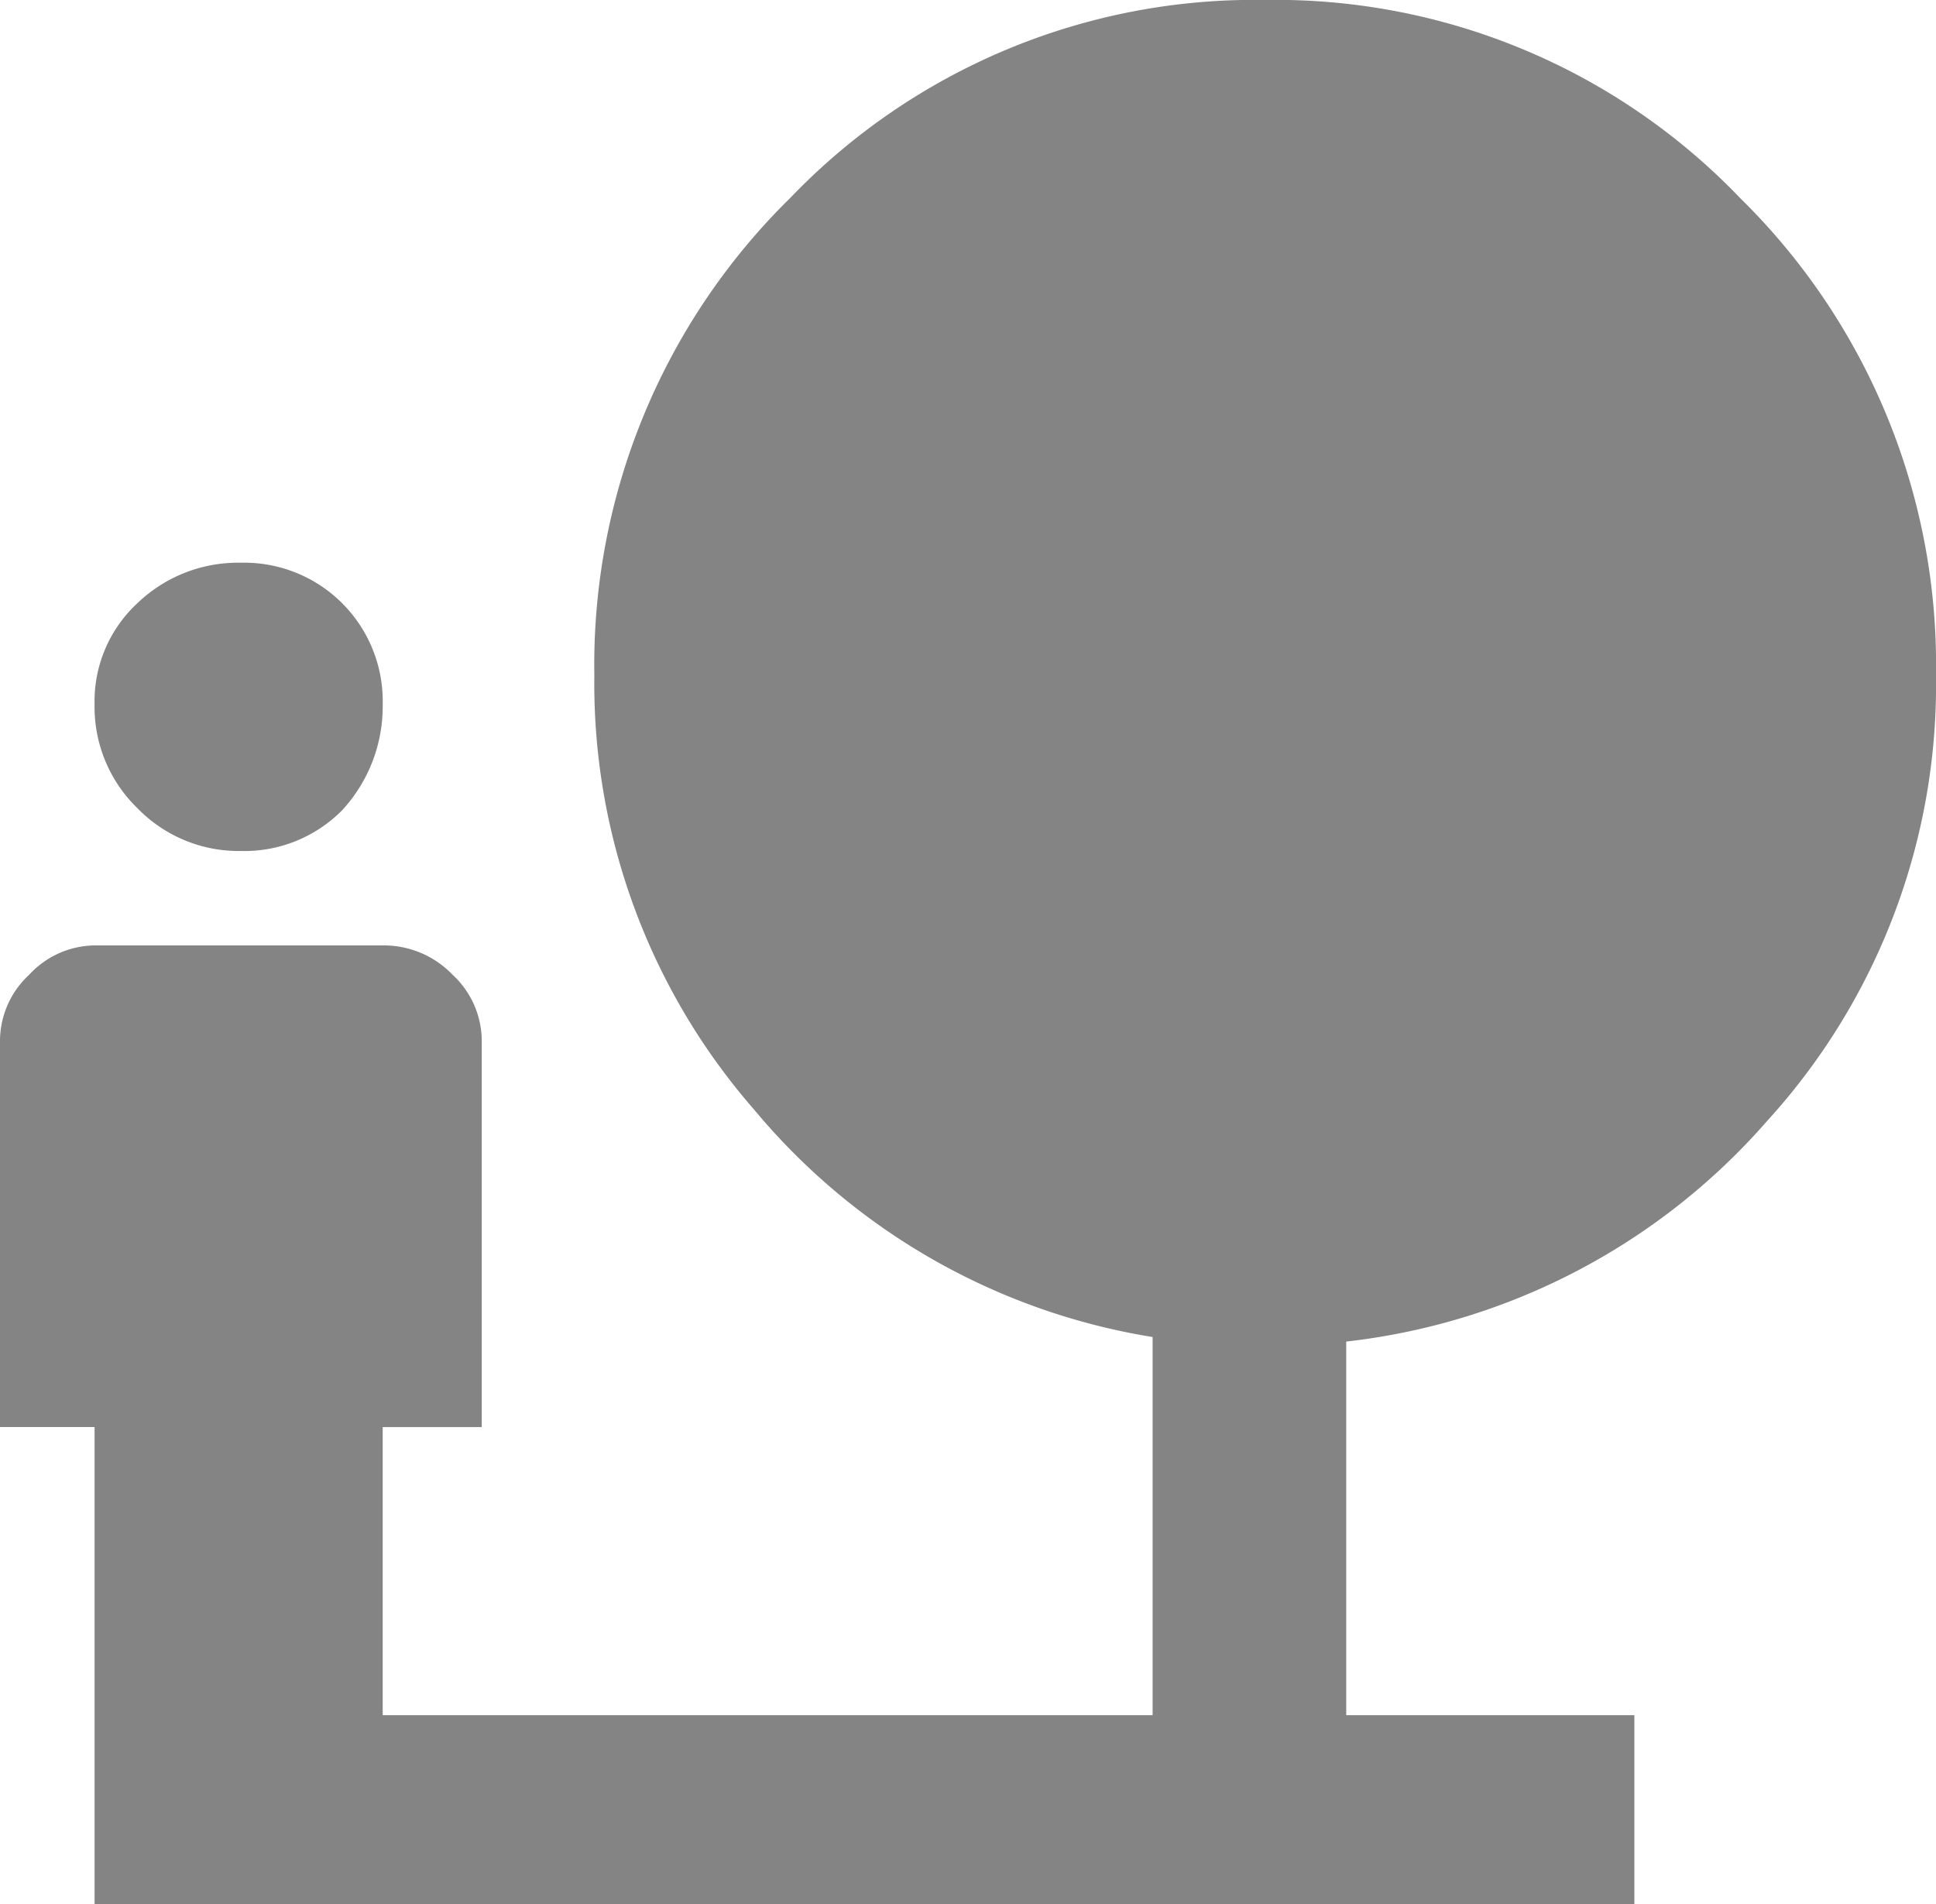
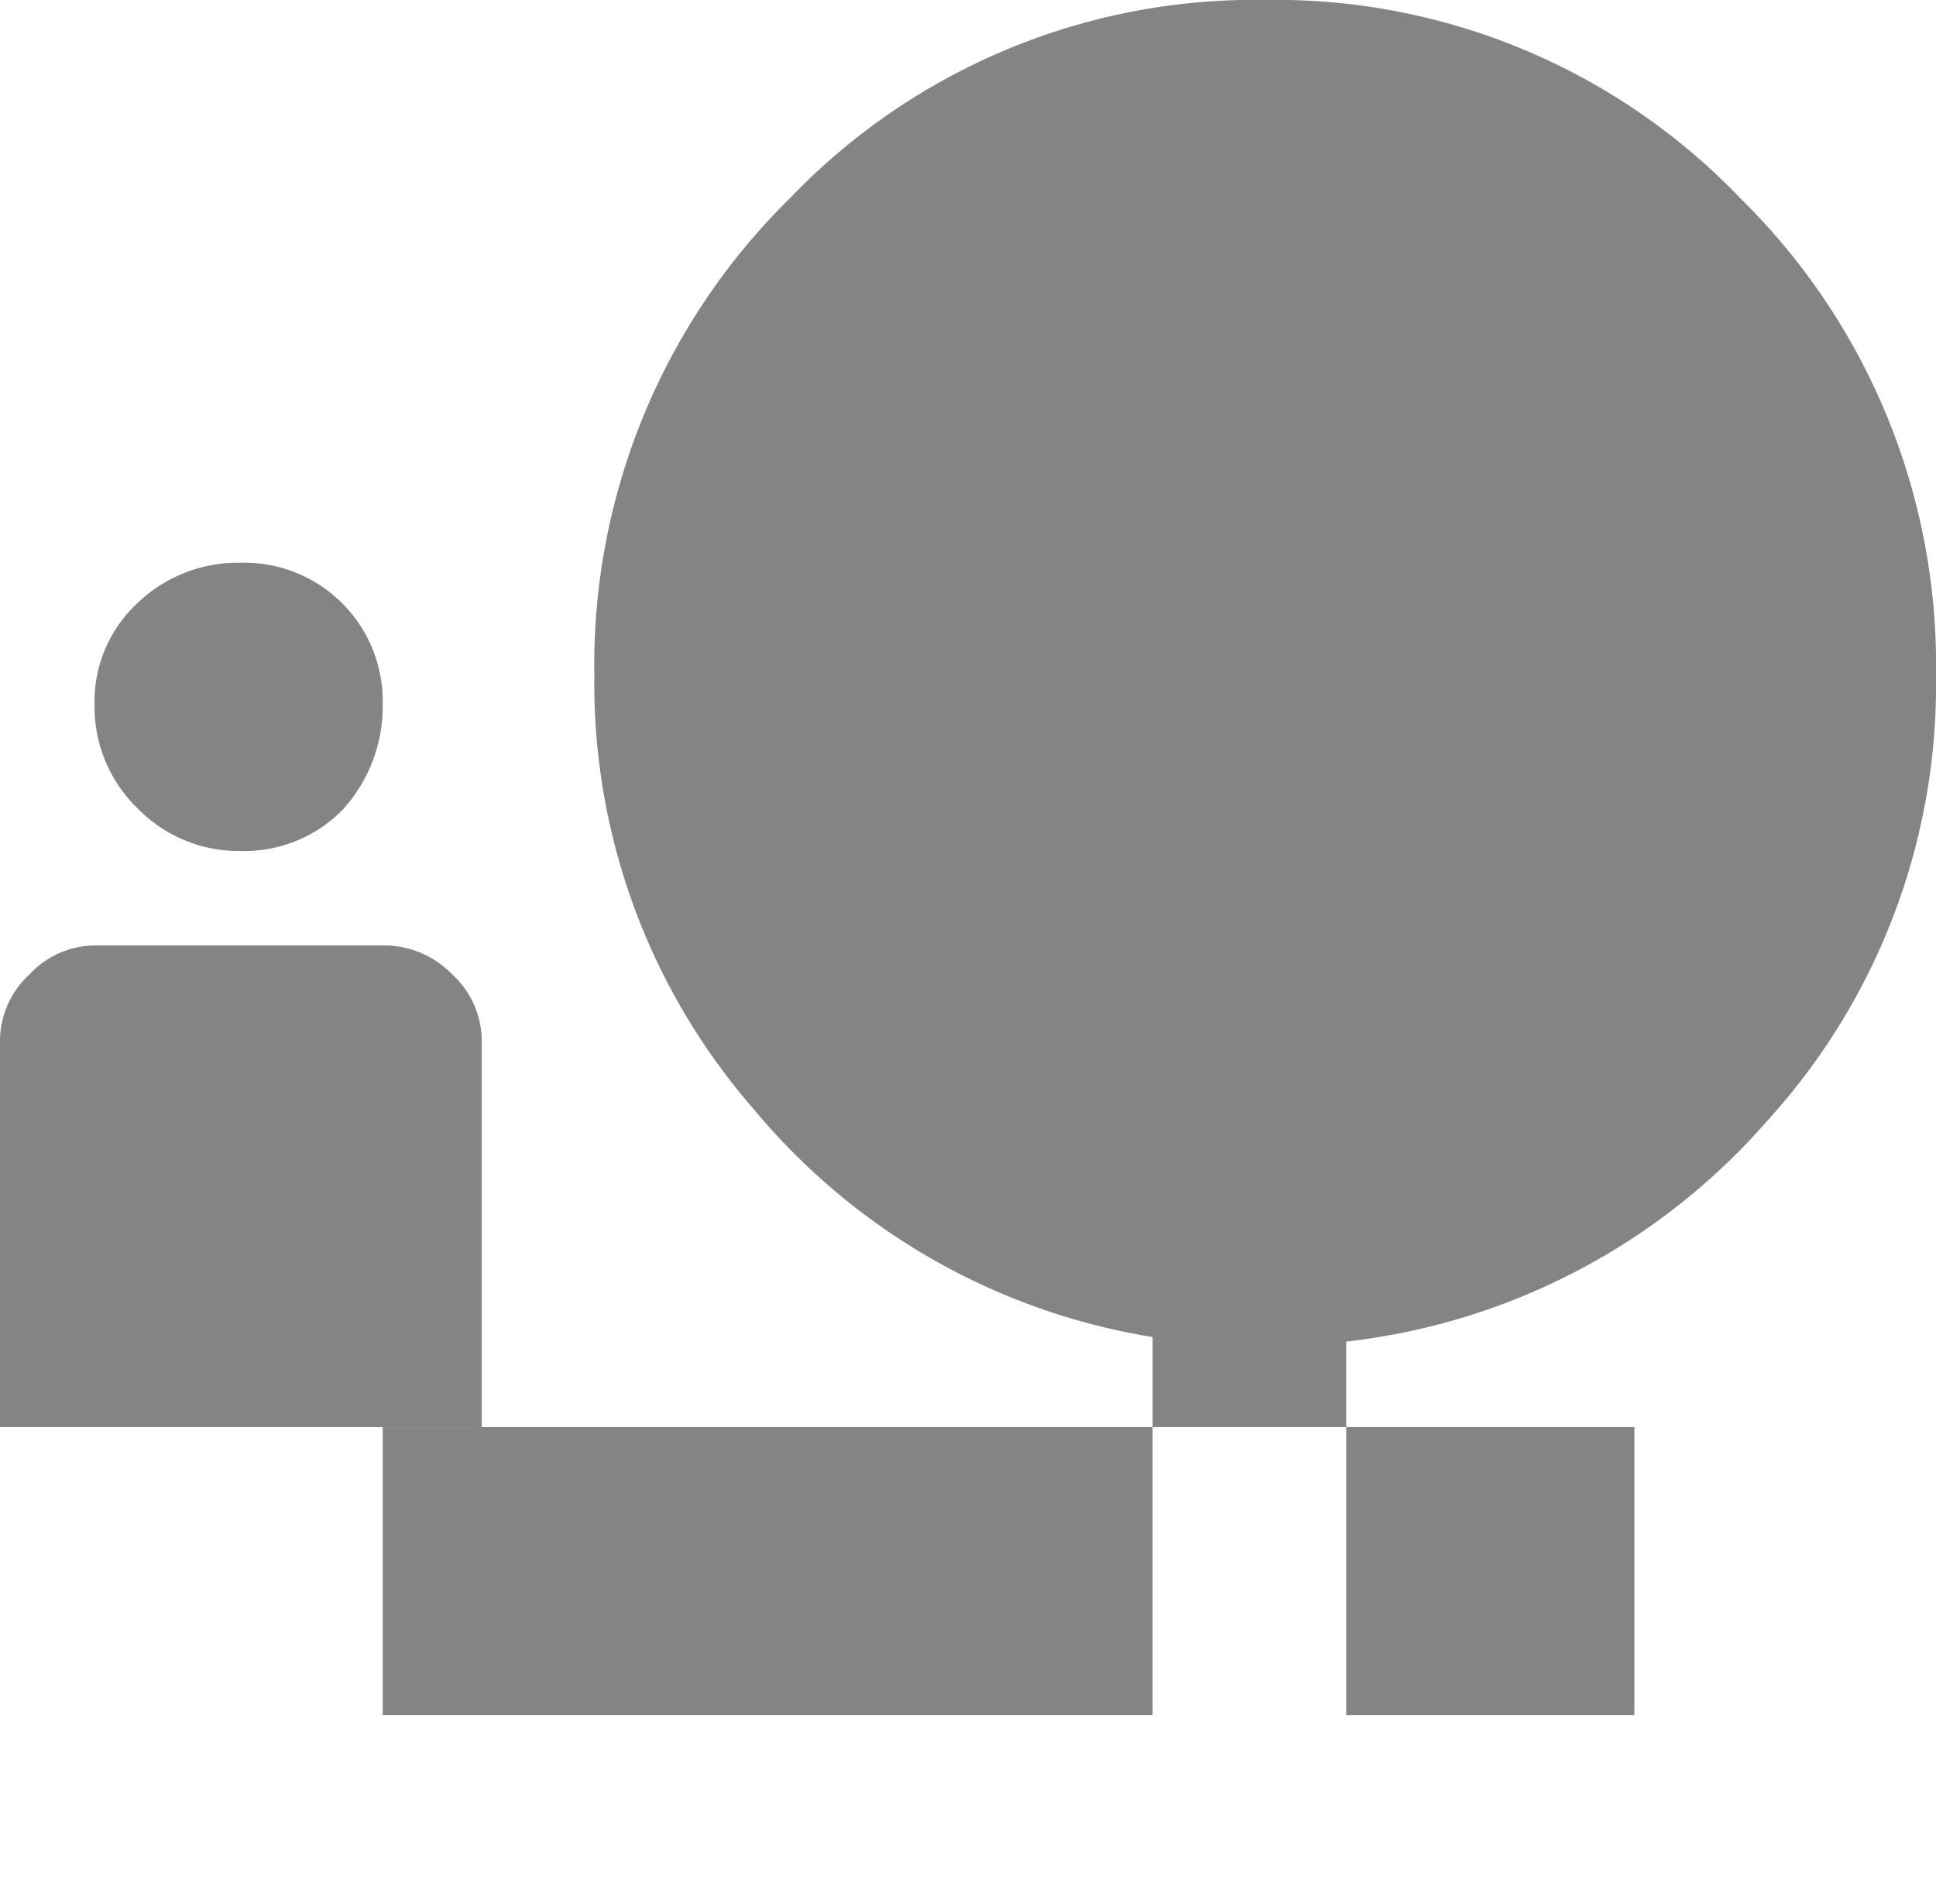
<svg xmlns="http://www.w3.org/2000/svg" width="47.457" height="46.686" viewBox="0 0 47.457 46.686">
-   <path id="CSR" d="M47.457,3.992a15.872,15.872,0,0,1-4.139,10.926A16.079,16.079,0,0,1,33,20.327v9.16h7.063v4.635H2.318v-11.7H0V12.932a2.216,2.216,0,0,1,.717-1.6,2.216,2.216,0,0,1,1.6-.717H9.381a2.335,2.335,0,0,1,1.711.717,2.216,2.216,0,0,1,.717,1.6v9.492H9.381v7.063H28.254V20.216a16.035,16.035,0,0,1-9.767-5.574,15.886,15.886,0,0,1-3.918-10.65,16.038,16.038,0,0,1,4.8-11.7,15.765,15.765,0,0,1,11.644-4.856A15.765,15.765,0,0,1,42.657-7.706,16.038,16.038,0,0,1,47.457,3.992ZM8.388,7.3A3.369,3.369,0,0,1,5.9,8.3,3.457,3.457,0,0,1,3.366,7.248,3.457,3.457,0,0,1,2.318,4.71,3.279,3.279,0,0,1,3.366,2.227,3.557,3.557,0,0,1,5.9,1.233,3.395,3.395,0,0,1,9.381,4.71,3.752,3.752,0,0,1,8.388,7.3Z" transform="translate(0 12.563)" fill="#848484" />
+   <path id="CSR" d="M47.457,3.992a15.872,15.872,0,0,1-4.139,10.926A16.079,16.079,0,0,1,33,20.327v9.16h7.063v4.635v-11.7H0V12.932a2.216,2.216,0,0,1,.717-1.6,2.216,2.216,0,0,1,1.6-.717H9.381a2.335,2.335,0,0,1,1.711.717,2.216,2.216,0,0,1,.717,1.6v9.492H9.381v7.063H28.254V20.216a16.035,16.035,0,0,1-9.767-5.574,15.886,15.886,0,0,1-3.918-10.65,16.038,16.038,0,0,1,4.8-11.7,15.765,15.765,0,0,1,11.644-4.856A15.765,15.765,0,0,1,42.657-7.706,16.038,16.038,0,0,1,47.457,3.992ZM8.388,7.3A3.369,3.369,0,0,1,5.9,8.3,3.457,3.457,0,0,1,3.366,7.248,3.457,3.457,0,0,1,2.318,4.71,3.279,3.279,0,0,1,3.366,2.227,3.557,3.557,0,0,1,5.9,1.233,3.395,3.395,0,0,1,9.381,4.71,3.752,3.752,0,0,1,8.388,7.3Z" transform="translate(0 12.563)" fill="#848484" />
</svg>